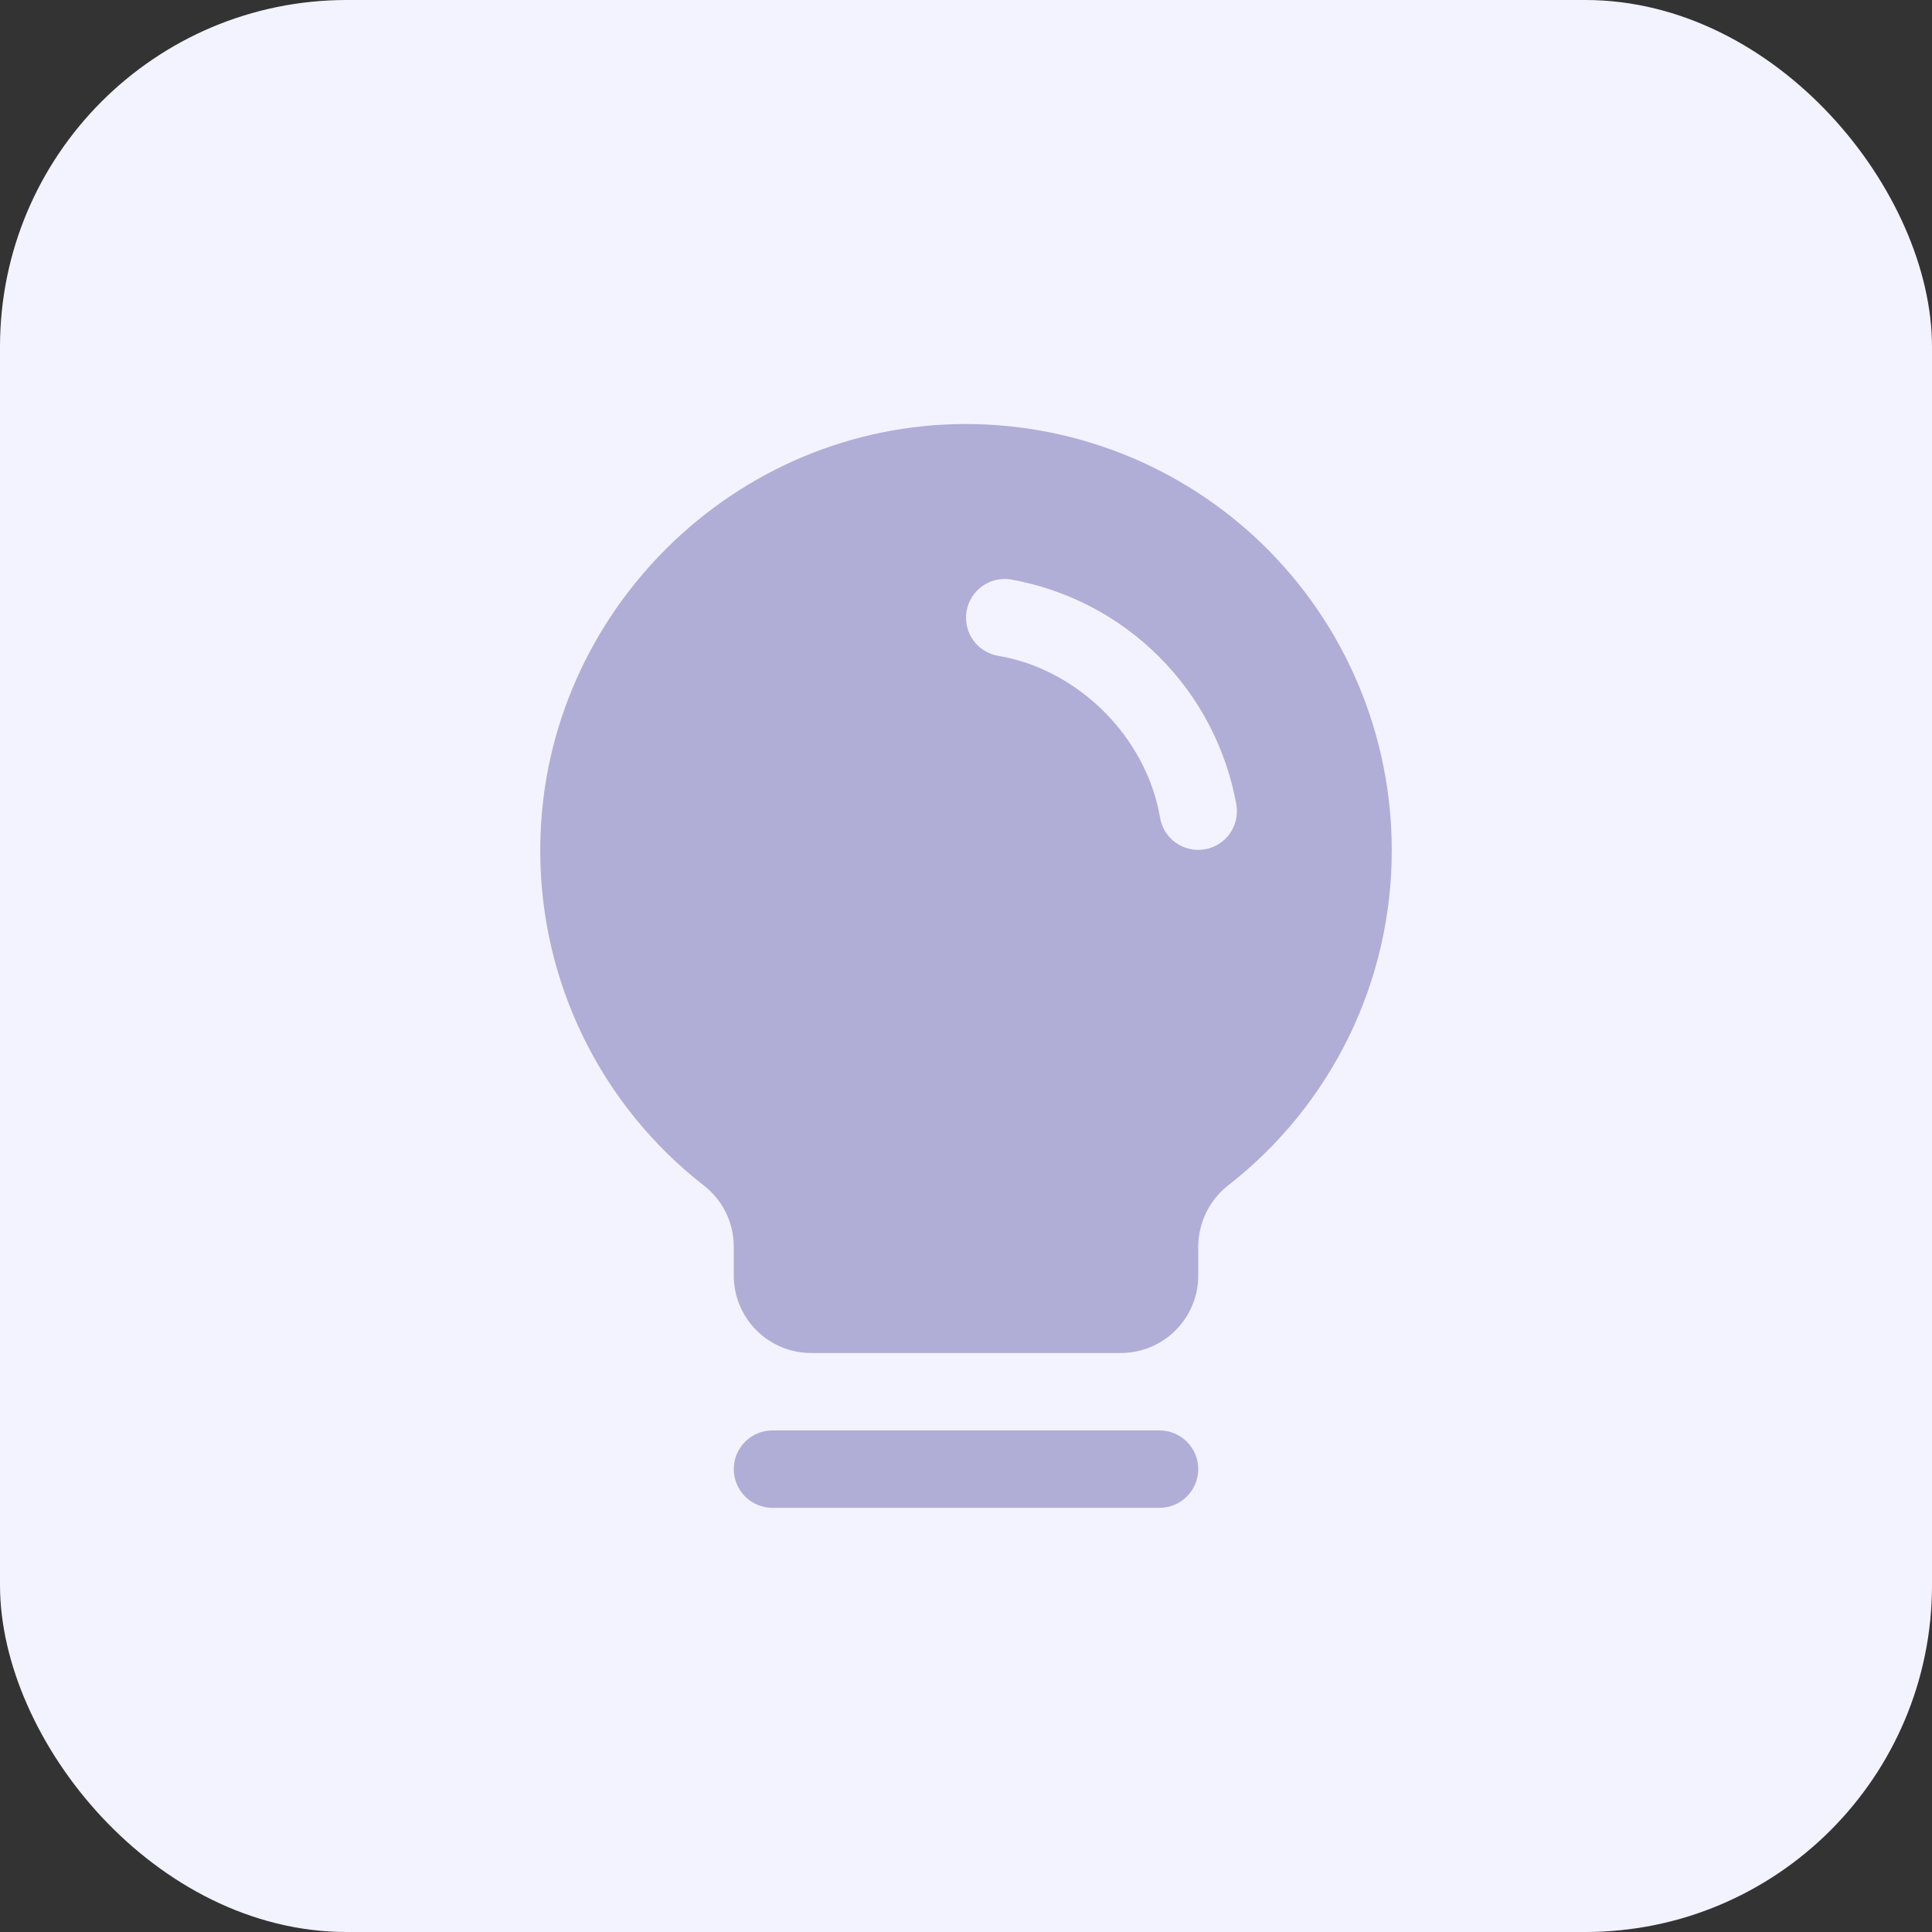
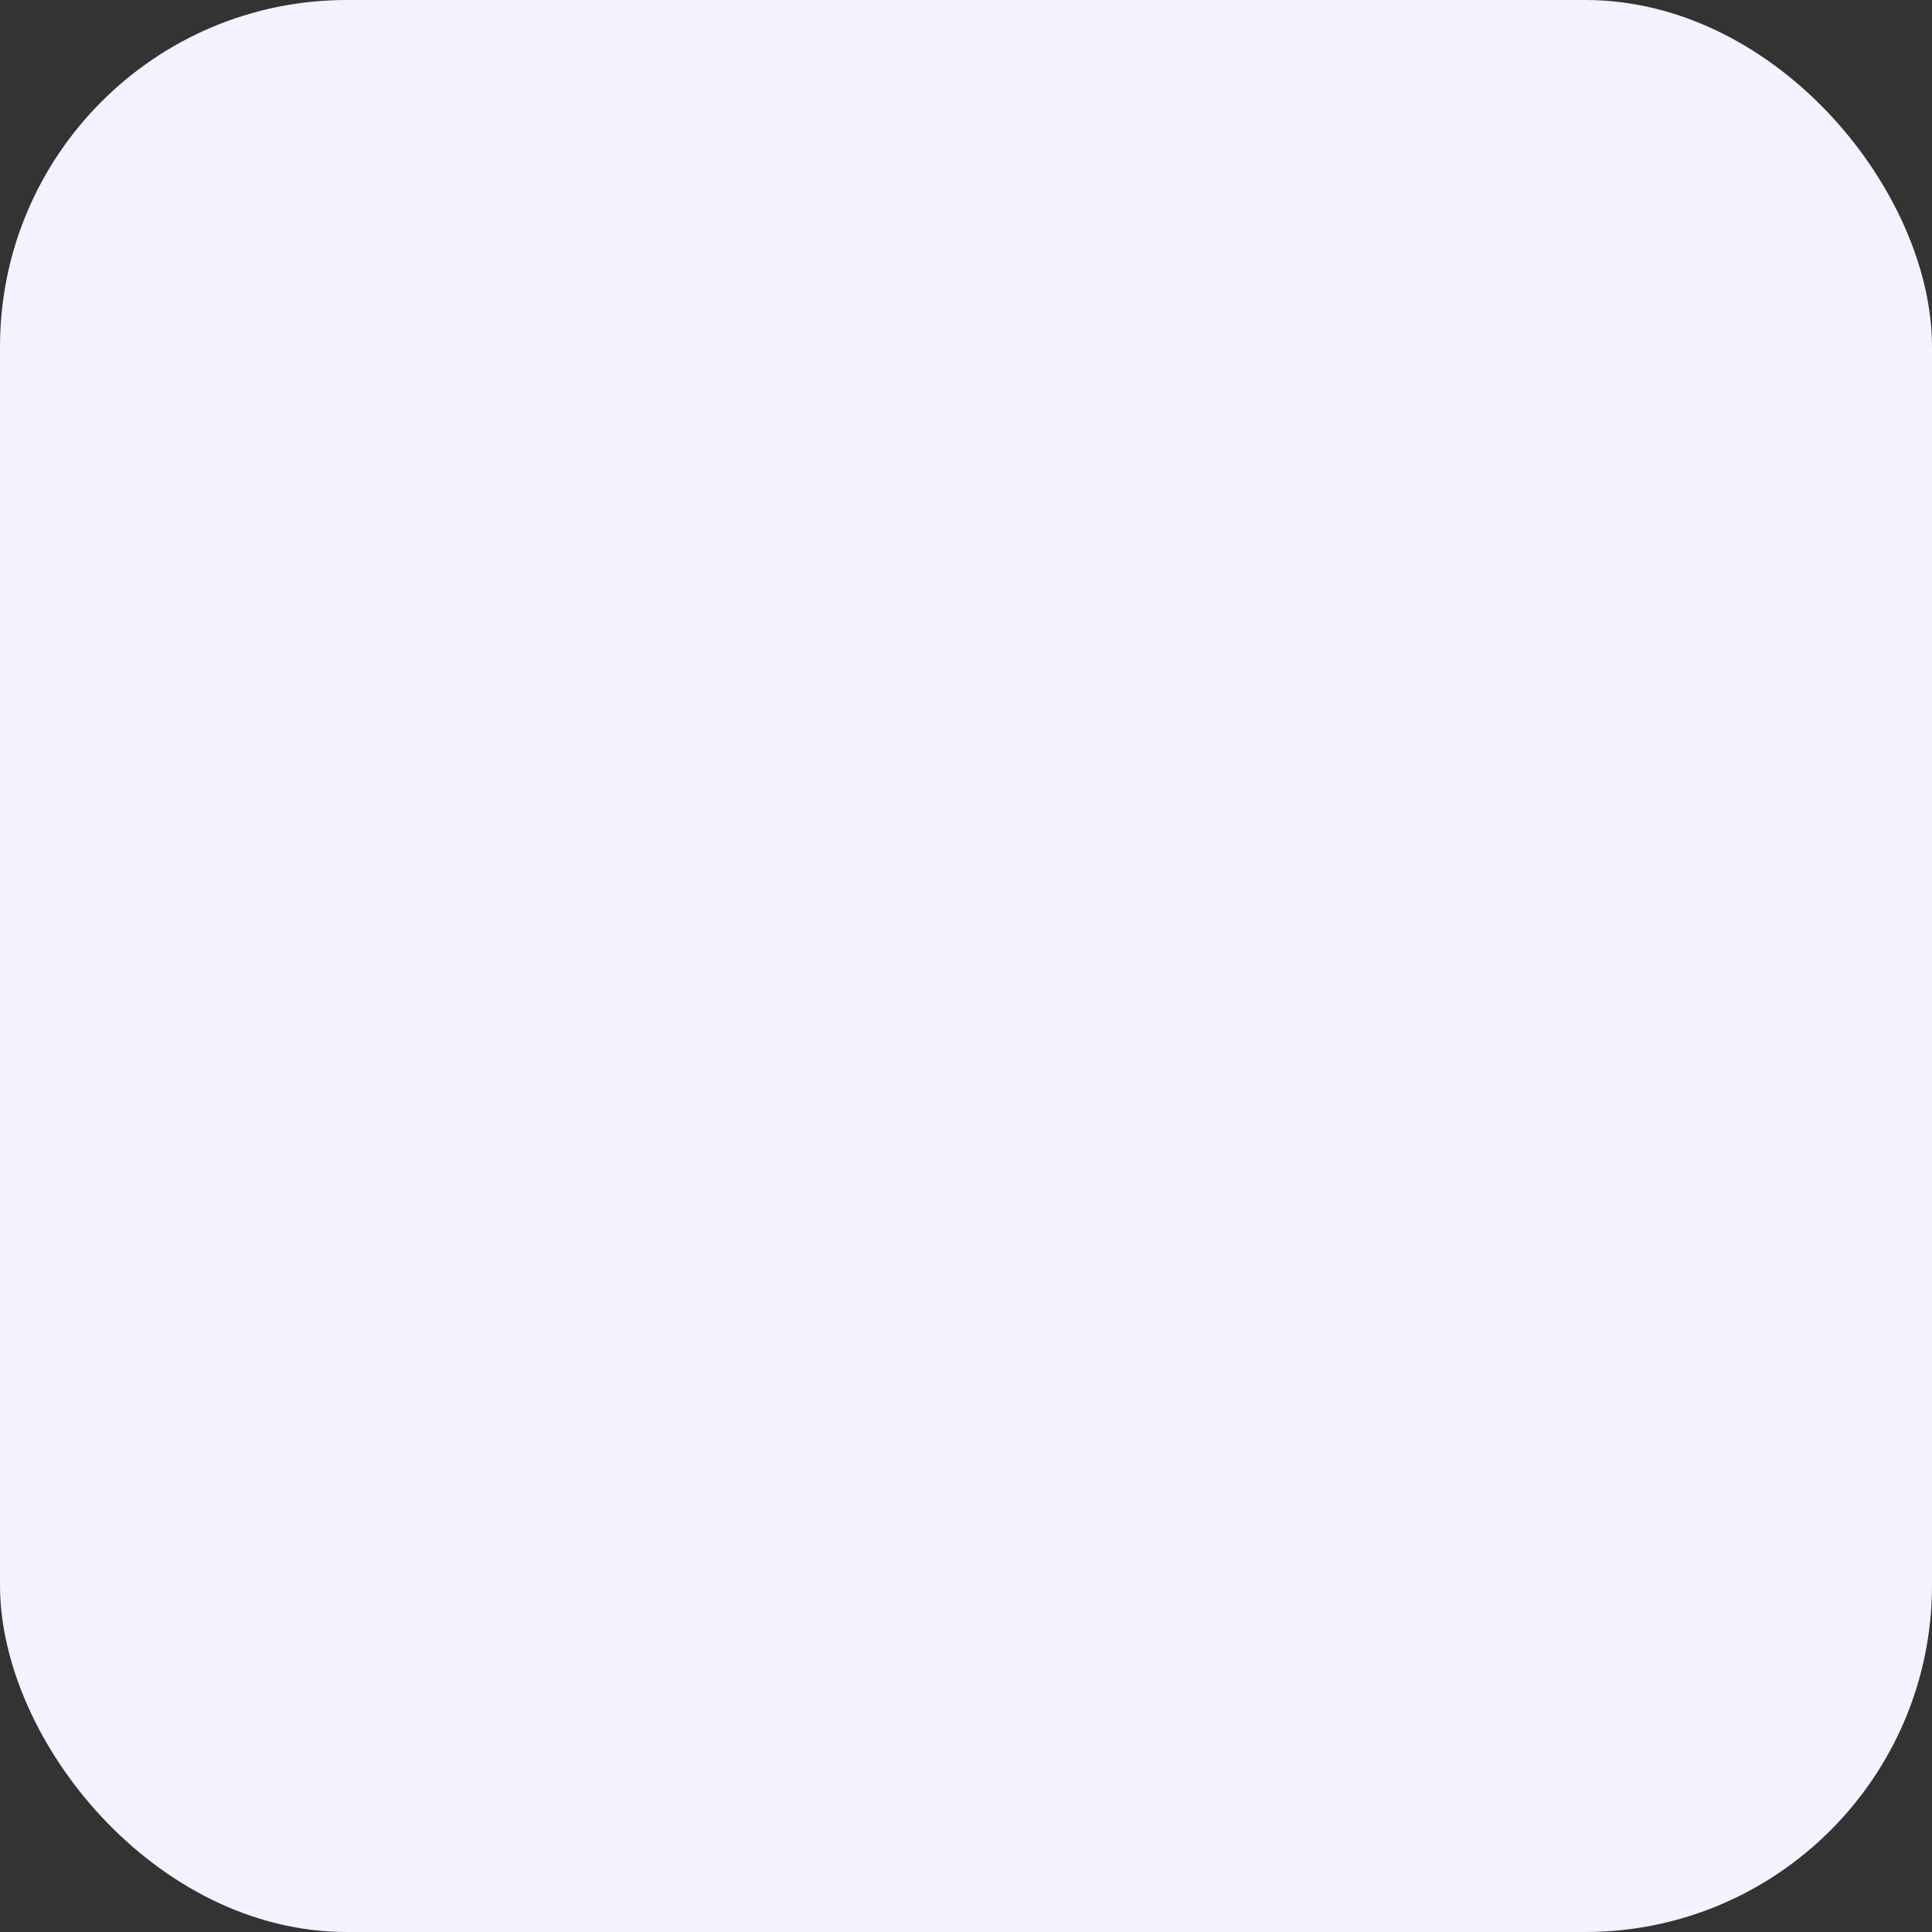
<svg xmlns="http://www.w3.org/2000/svg" width="39" height="39" viewBox="0 0 39 39" fill="none">
  <rect x="0" y="0" width="39" height="39" fill="#333333" stroke="none" />
  <rect width="39" height="39" rx="7" fill="#F3F2FF" />
-   <path d="M24.188 29.656C24.188 29.863 24.105 30.062 23.959 30.209C23.812 30.355 23.613 30.438 23.406 30.438H15.594C15.387 30.438 15.188 30.355 15.041 30.209C14.895 30.062 14.812 29.863 14.812 29.656C14.812 29.449 14.895 29.25 15.041 29.104C15.188 28.957 15.387 28.875 15.594 28.875H23.406C23.613 28.875 23.812 28.957 23.959 29.104C24.105 29.25 24.188 29.449 24.188 29.656ZM28.094 17.156C28.097 18.459 27.803 19.745 27.234 20.916C26.664 22.087 25.835 23.113 24.809 23.915C24.617 24.062 24.461 24.251 24.353 24.468C24.246 24.684 24.189 24.922 24.188 25.164V25.75C24.188 26.164 24.023 26.562 23.73 26.855C23.437 27.148 23.039 27.312 22.625 27.312H16.375C15.961 27.312 15.563 27.148 15.27 26.855C14.977 26.562 14.812 26.164 14.812 25.75V25.164C14.812 24.925 14.757 24.689 14.652 24.475C14.546 24.261 14.393 24.074 14.204 23.928C13.181 23.131 12.352 22.111 11.78 20.946C11.209 19.781 10.91 18.502 10.906 17.204C10.881 12.55 14.643 8.674 19.293 8.562C20.439 8.535 21.579 8.737 22.645 9.156C23.712 9.576 24.684 10.204 25.504 11.005C26.324 11.806 26.976 12.763 27.42 13.819C27.865 14.875 28.094 16.01 28.094 17.156ZM24.958 16.244C24.755 15.113 24.211 14.07 23.398 13.258C22.585 12.445 21.543 11.901 20.411 11.698C20.31 11.681 20.206 11.684 20.106 11.707C20.006 11.73 19.912 11.773 19.828 11.832C19.745 11.892 19.674 11.967 19.619 12.054C19.565 12.141 19.528 12.238 19.511 12.339C19.494 12.44 19.497 12.544 19.52 12.644C19.543 12.744 19.585 12.838 19.645 12.922C19.704 13.005 19.779 13.076 19.866 13.131C19.953 13.185 20.05 13.222 20.151 13.239C21.77 13.512 23.143 14.885 23.417 16.506C23.448 16.688 23.542 16.853 23.683 16.972C23.824 17.091 24.003 17.156 24.188 17.156C24.232 17.156 24.276 17.152 24.319 17.145C24.524 17.111 24.706 16.996 24.825 16.827C24.945 16.658 24.993 16.448 24.958 16.244Z" fill="#B0ADD7" />
</svg>